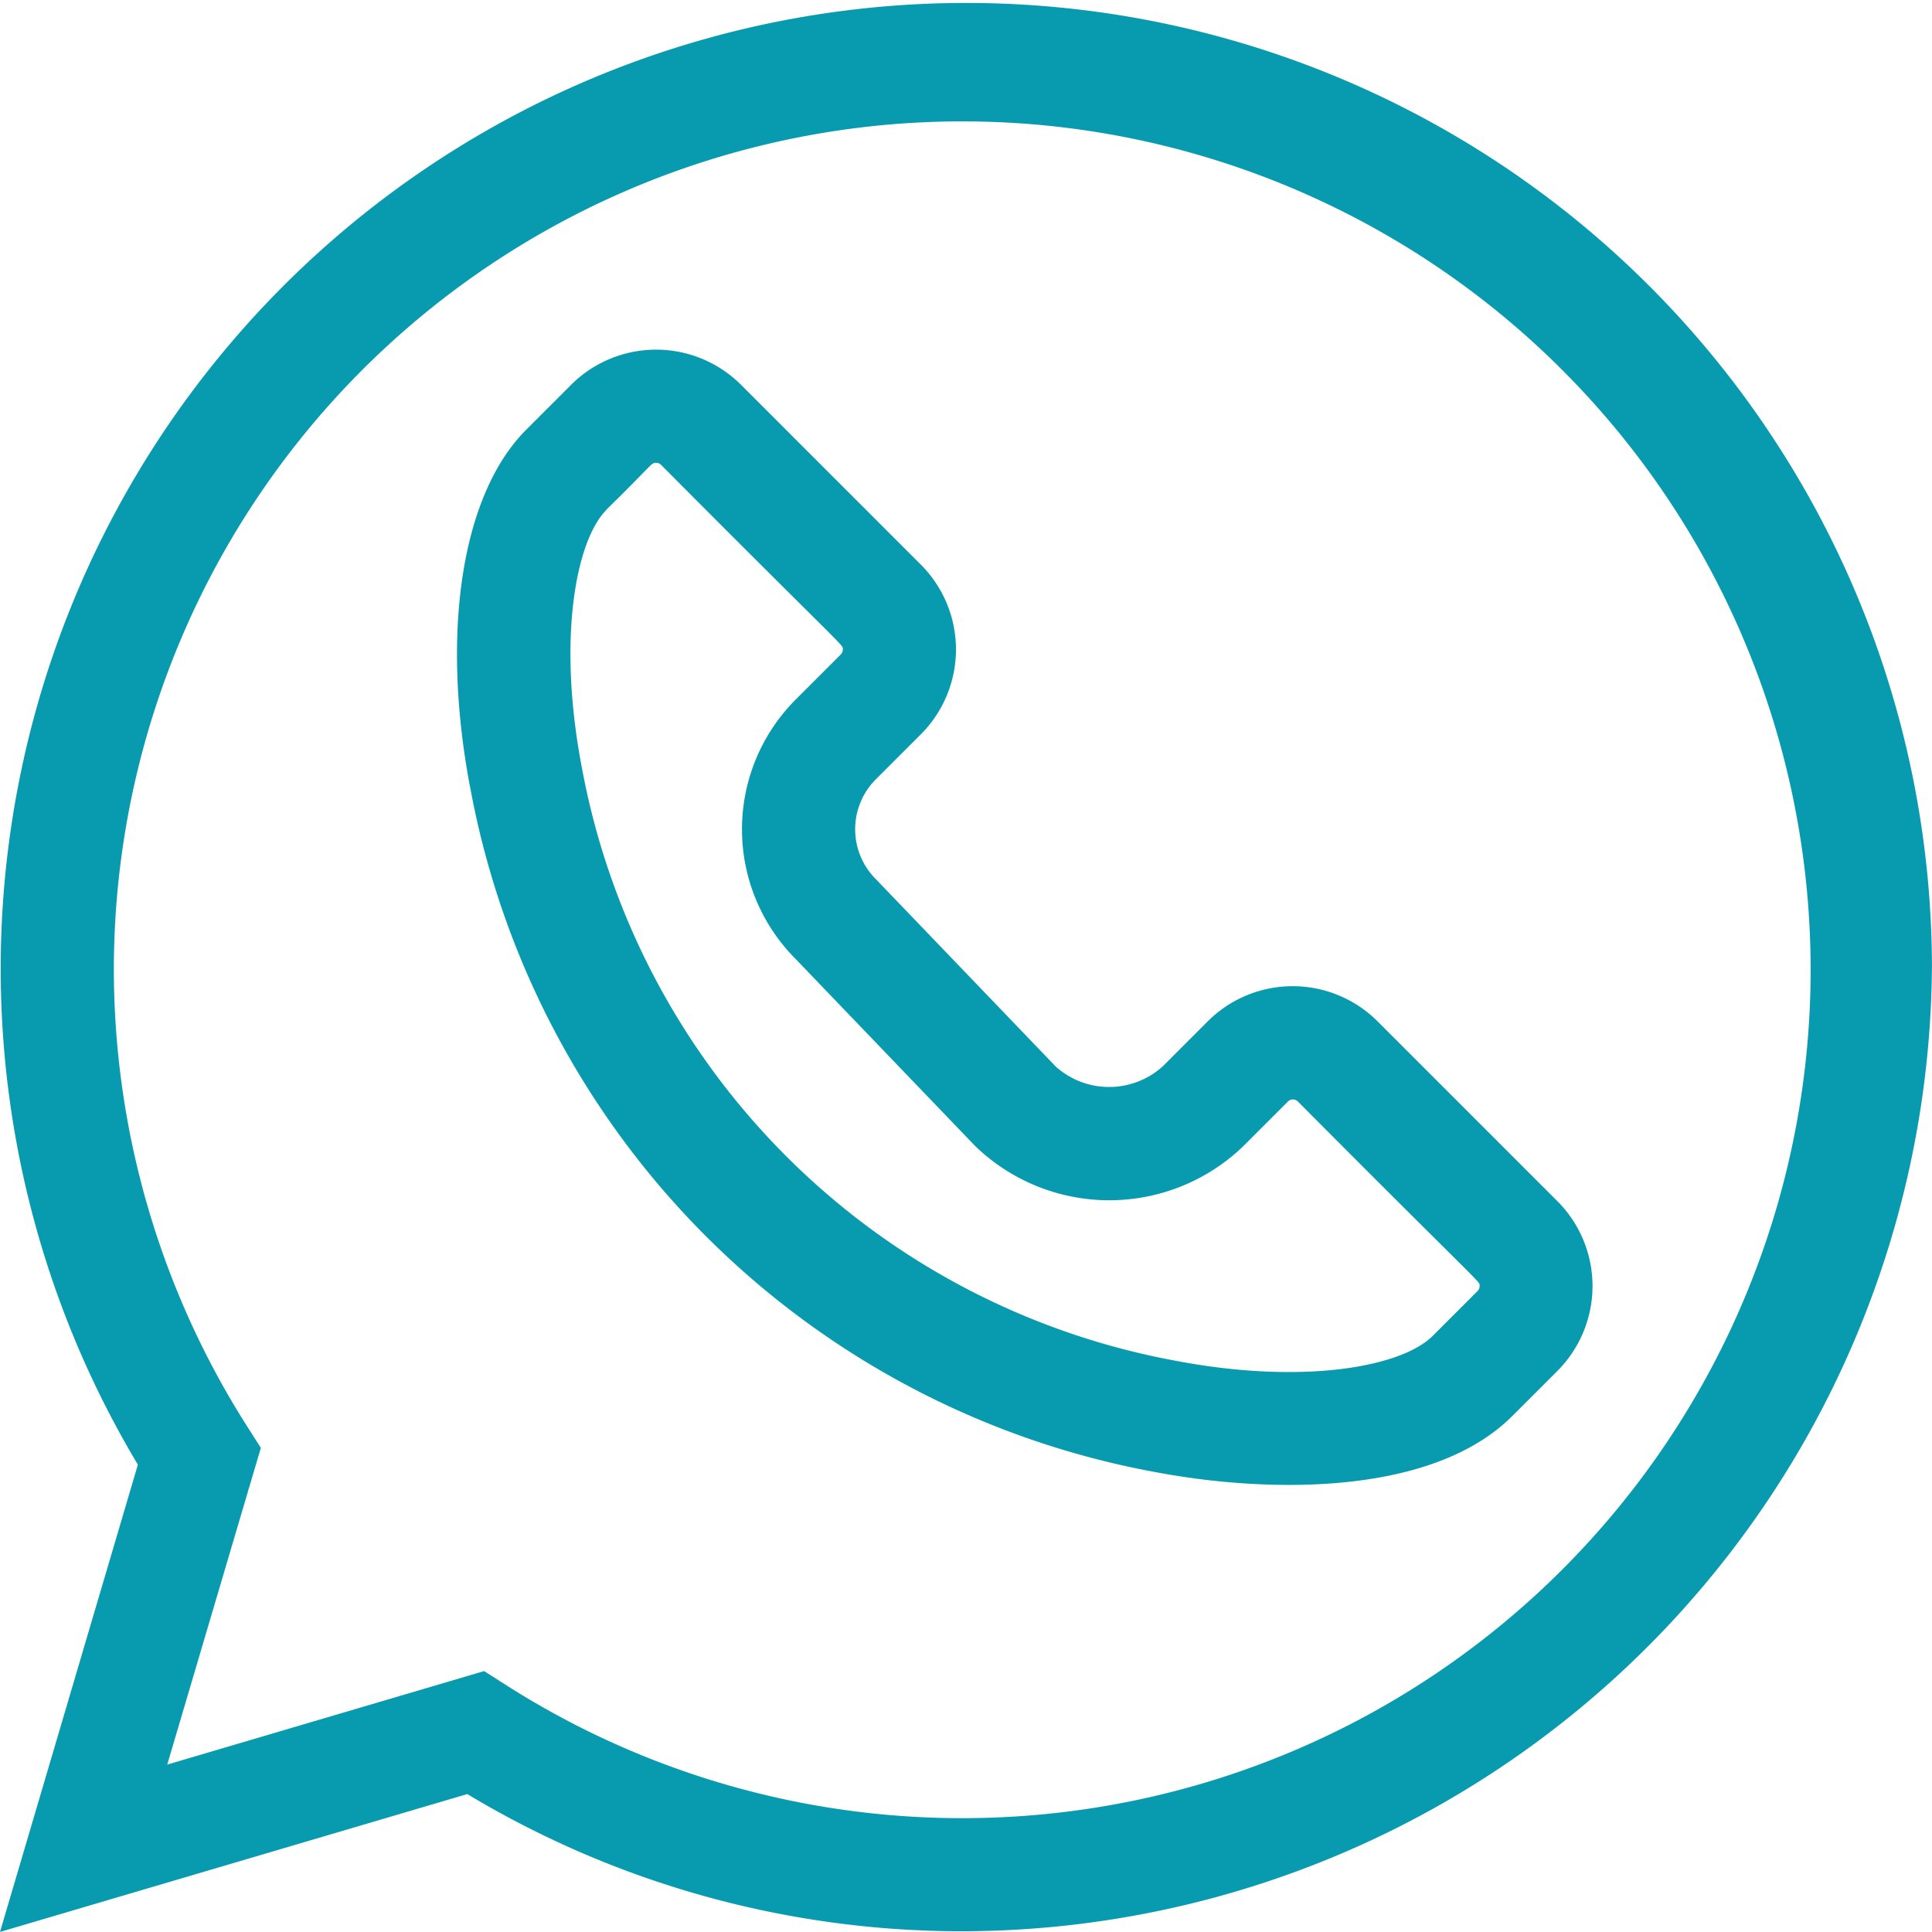
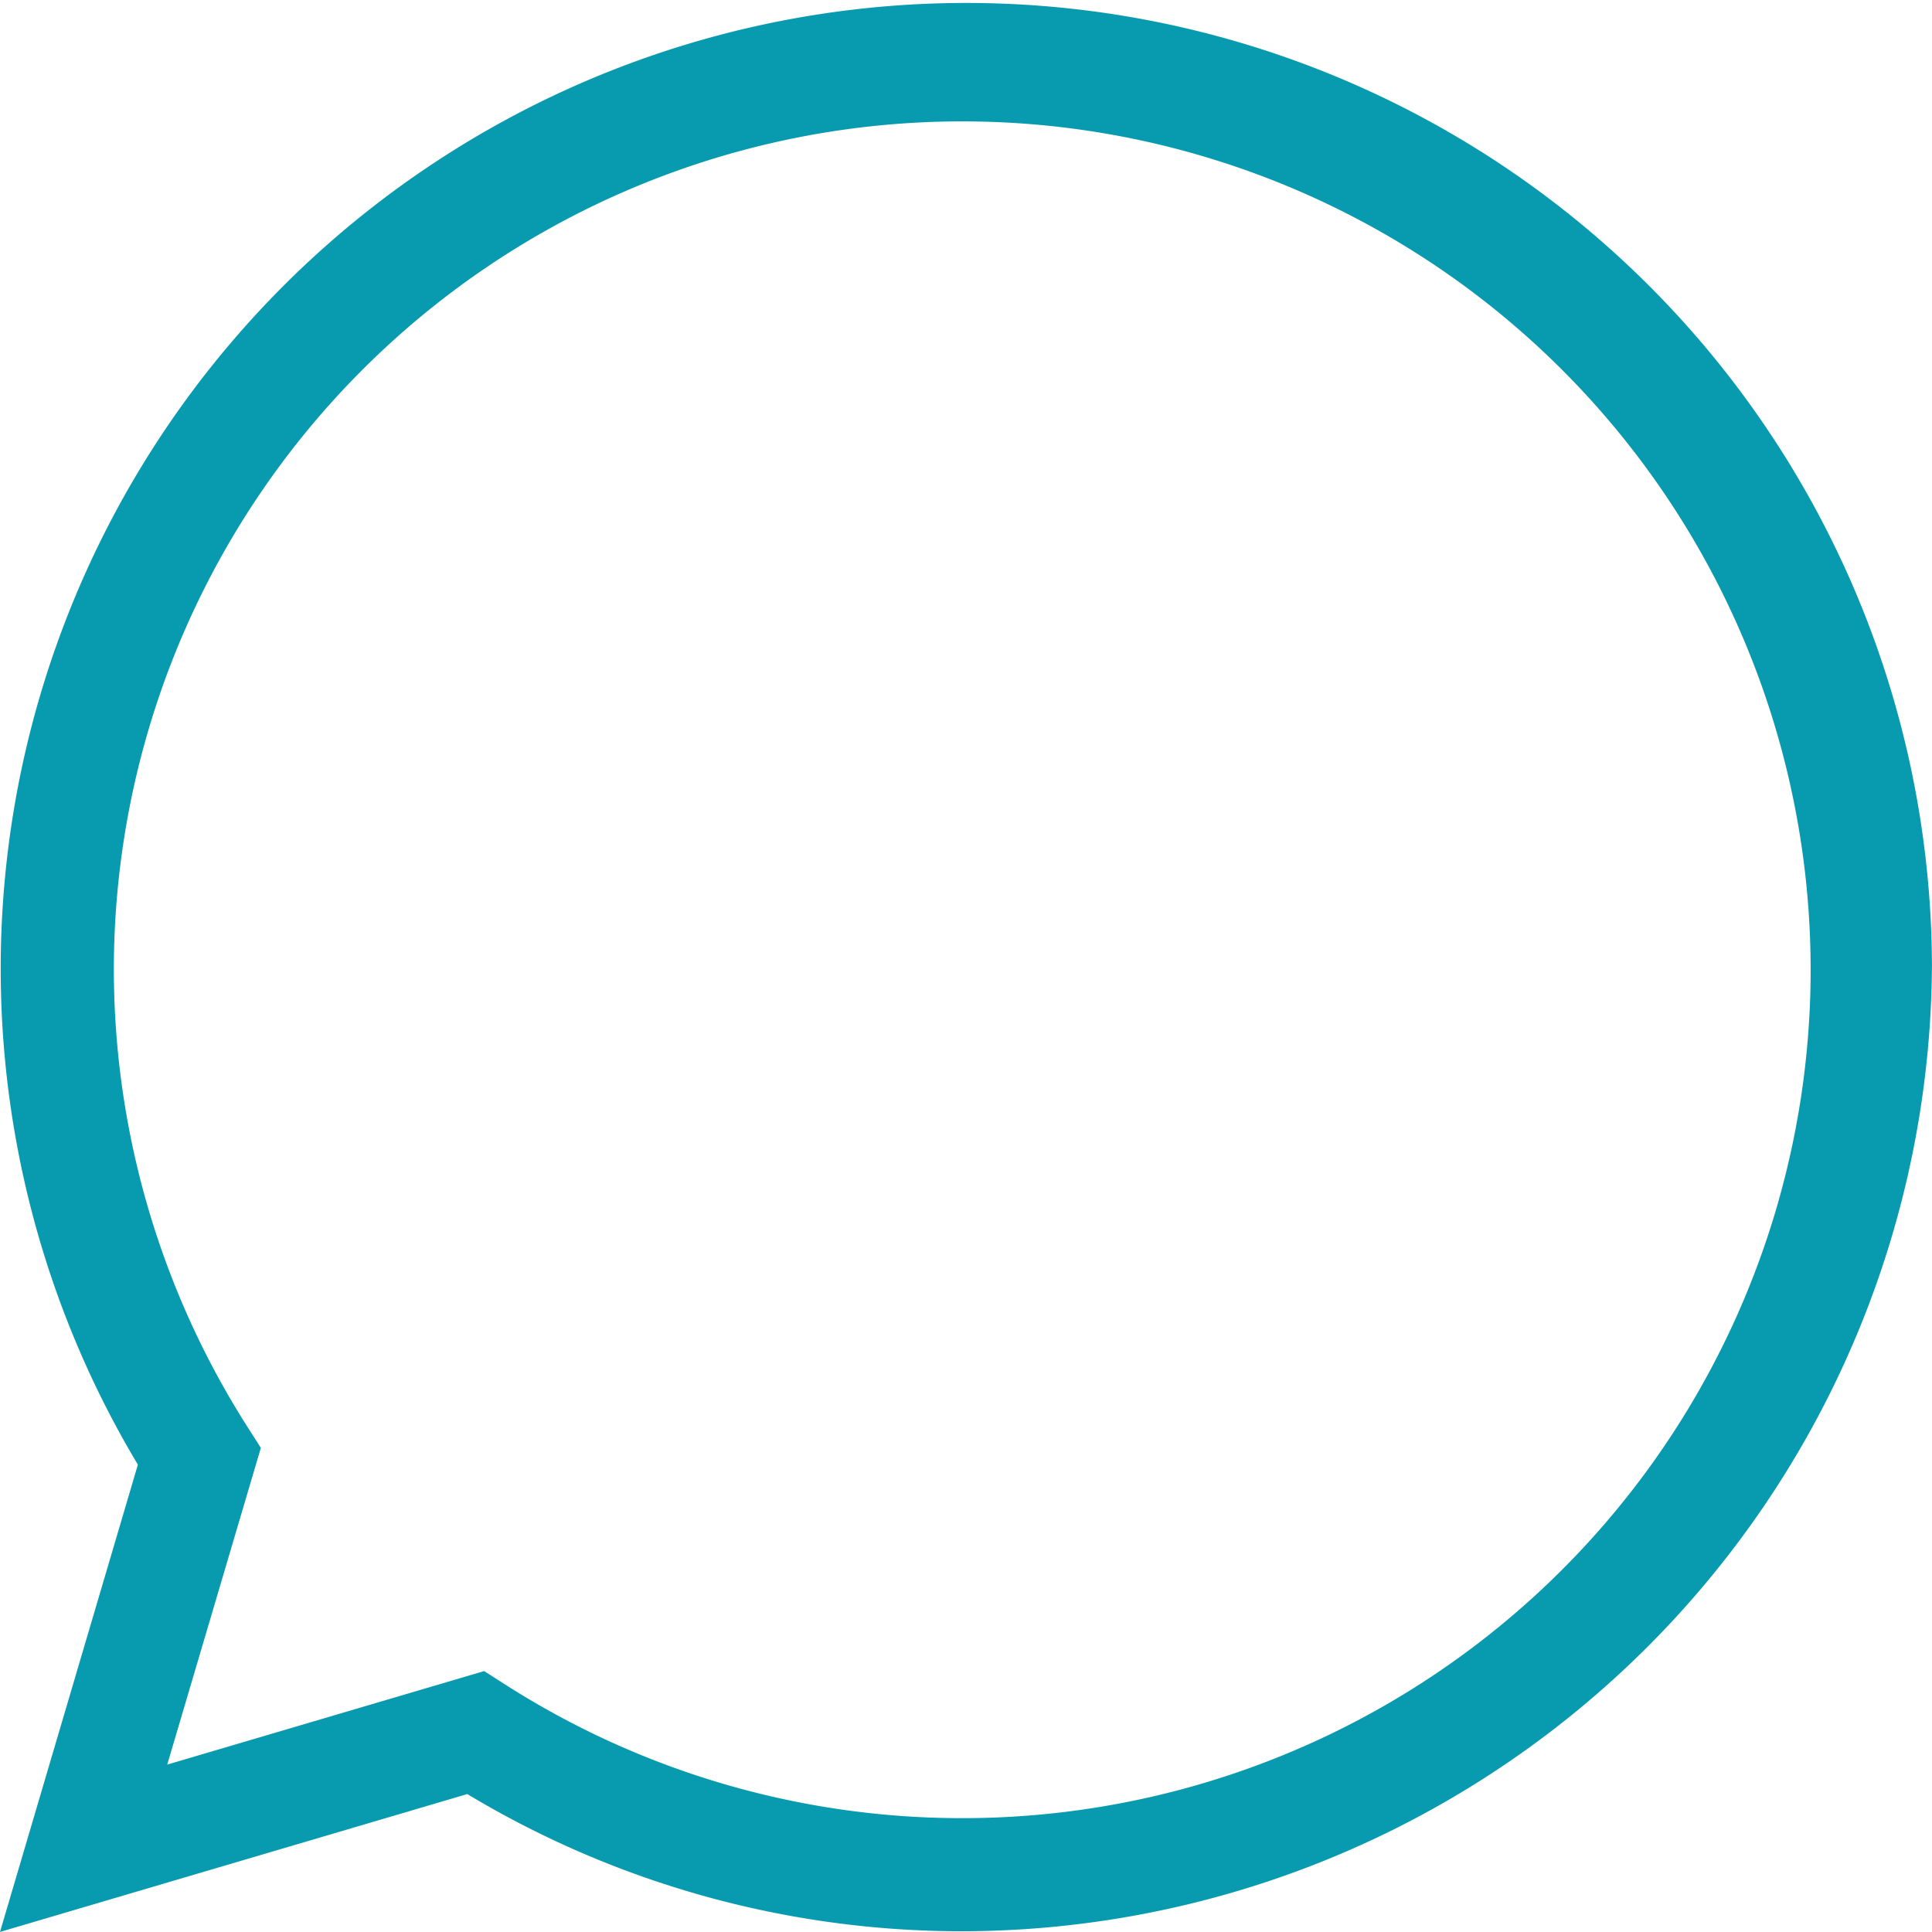
<svg xmlns="http://www.w3.org/2000/svg" width="33.225" height="33.224" viewBox="0 0 33.225 33.224">
  <defs>
    <style>.a{fill:#089aaf;}</style>
  </defs>
  <path class="a" d="M8.036,30.854a16.49,16.49,0,0,0,8.518,2.359A16.7,16.7,0,0,0,33.224,16.607,16.606,16.606,0,1,0,2.371,25.189L0,33.225ZM1.958,16.606A14.59,14.59,0,1,1,8.7,28.978l-.374-.239-5.45,1.608L4.486,24.9l-.239-.374a14.658,14.658,0,0,1-2.289-7.916Zm0,0" transform="translate(0 -0.001)" />
-   <path class="a" d="M121.354,100.2a14.67,14.67,0,0,0,11.766,11.766c1.933.368,4.77.424,6.156-.963l.773-.773a2.066,2.066,0,0,0,0-2.921l-3.091-3.091a2.066,2.066,0,0,0-2.922,0l-.773.773a1.375,1.375,0,0,1-1.838.006l-3.083-3.212-.014-.014a1.214,1.214,0,0,1,0-1.715l.773-.773a2.064,2.064,0,0,0,0-2.922l-3.091-3.091a2.068,2.068,0,0,0-2.921,0l-.773.773h0c-1.106,1.107-1.475,3.466-.963,6.157Zm2.339-4.78c.811-.793.768-.808.857-.808a.119.119,0,0,1,.085.035c3.257,3.274,3.126,3.082,3.126,3.176a.117.117,0,0,1-.035.085l-.773.773a3.157,3.157,0,0,0-.008,4.459l3.085,3.214.014.014a3.319,3.319,0,0,0,4.6,0l.773-.773a.12.12,0,0,1,.169,0c3.257,3.274,3.126,3.082,3.126,3.175a.117.117,0,0,1-.035.085l-.773.773c-.53.53-2.216.846-4.416.427a12.725,12.725,0,0,1-10.218-10.219c-.419-2.2-.1-3.887.427-4.416Zm0,0" transform="translate(-113.267 -86.653)" />
</svg>